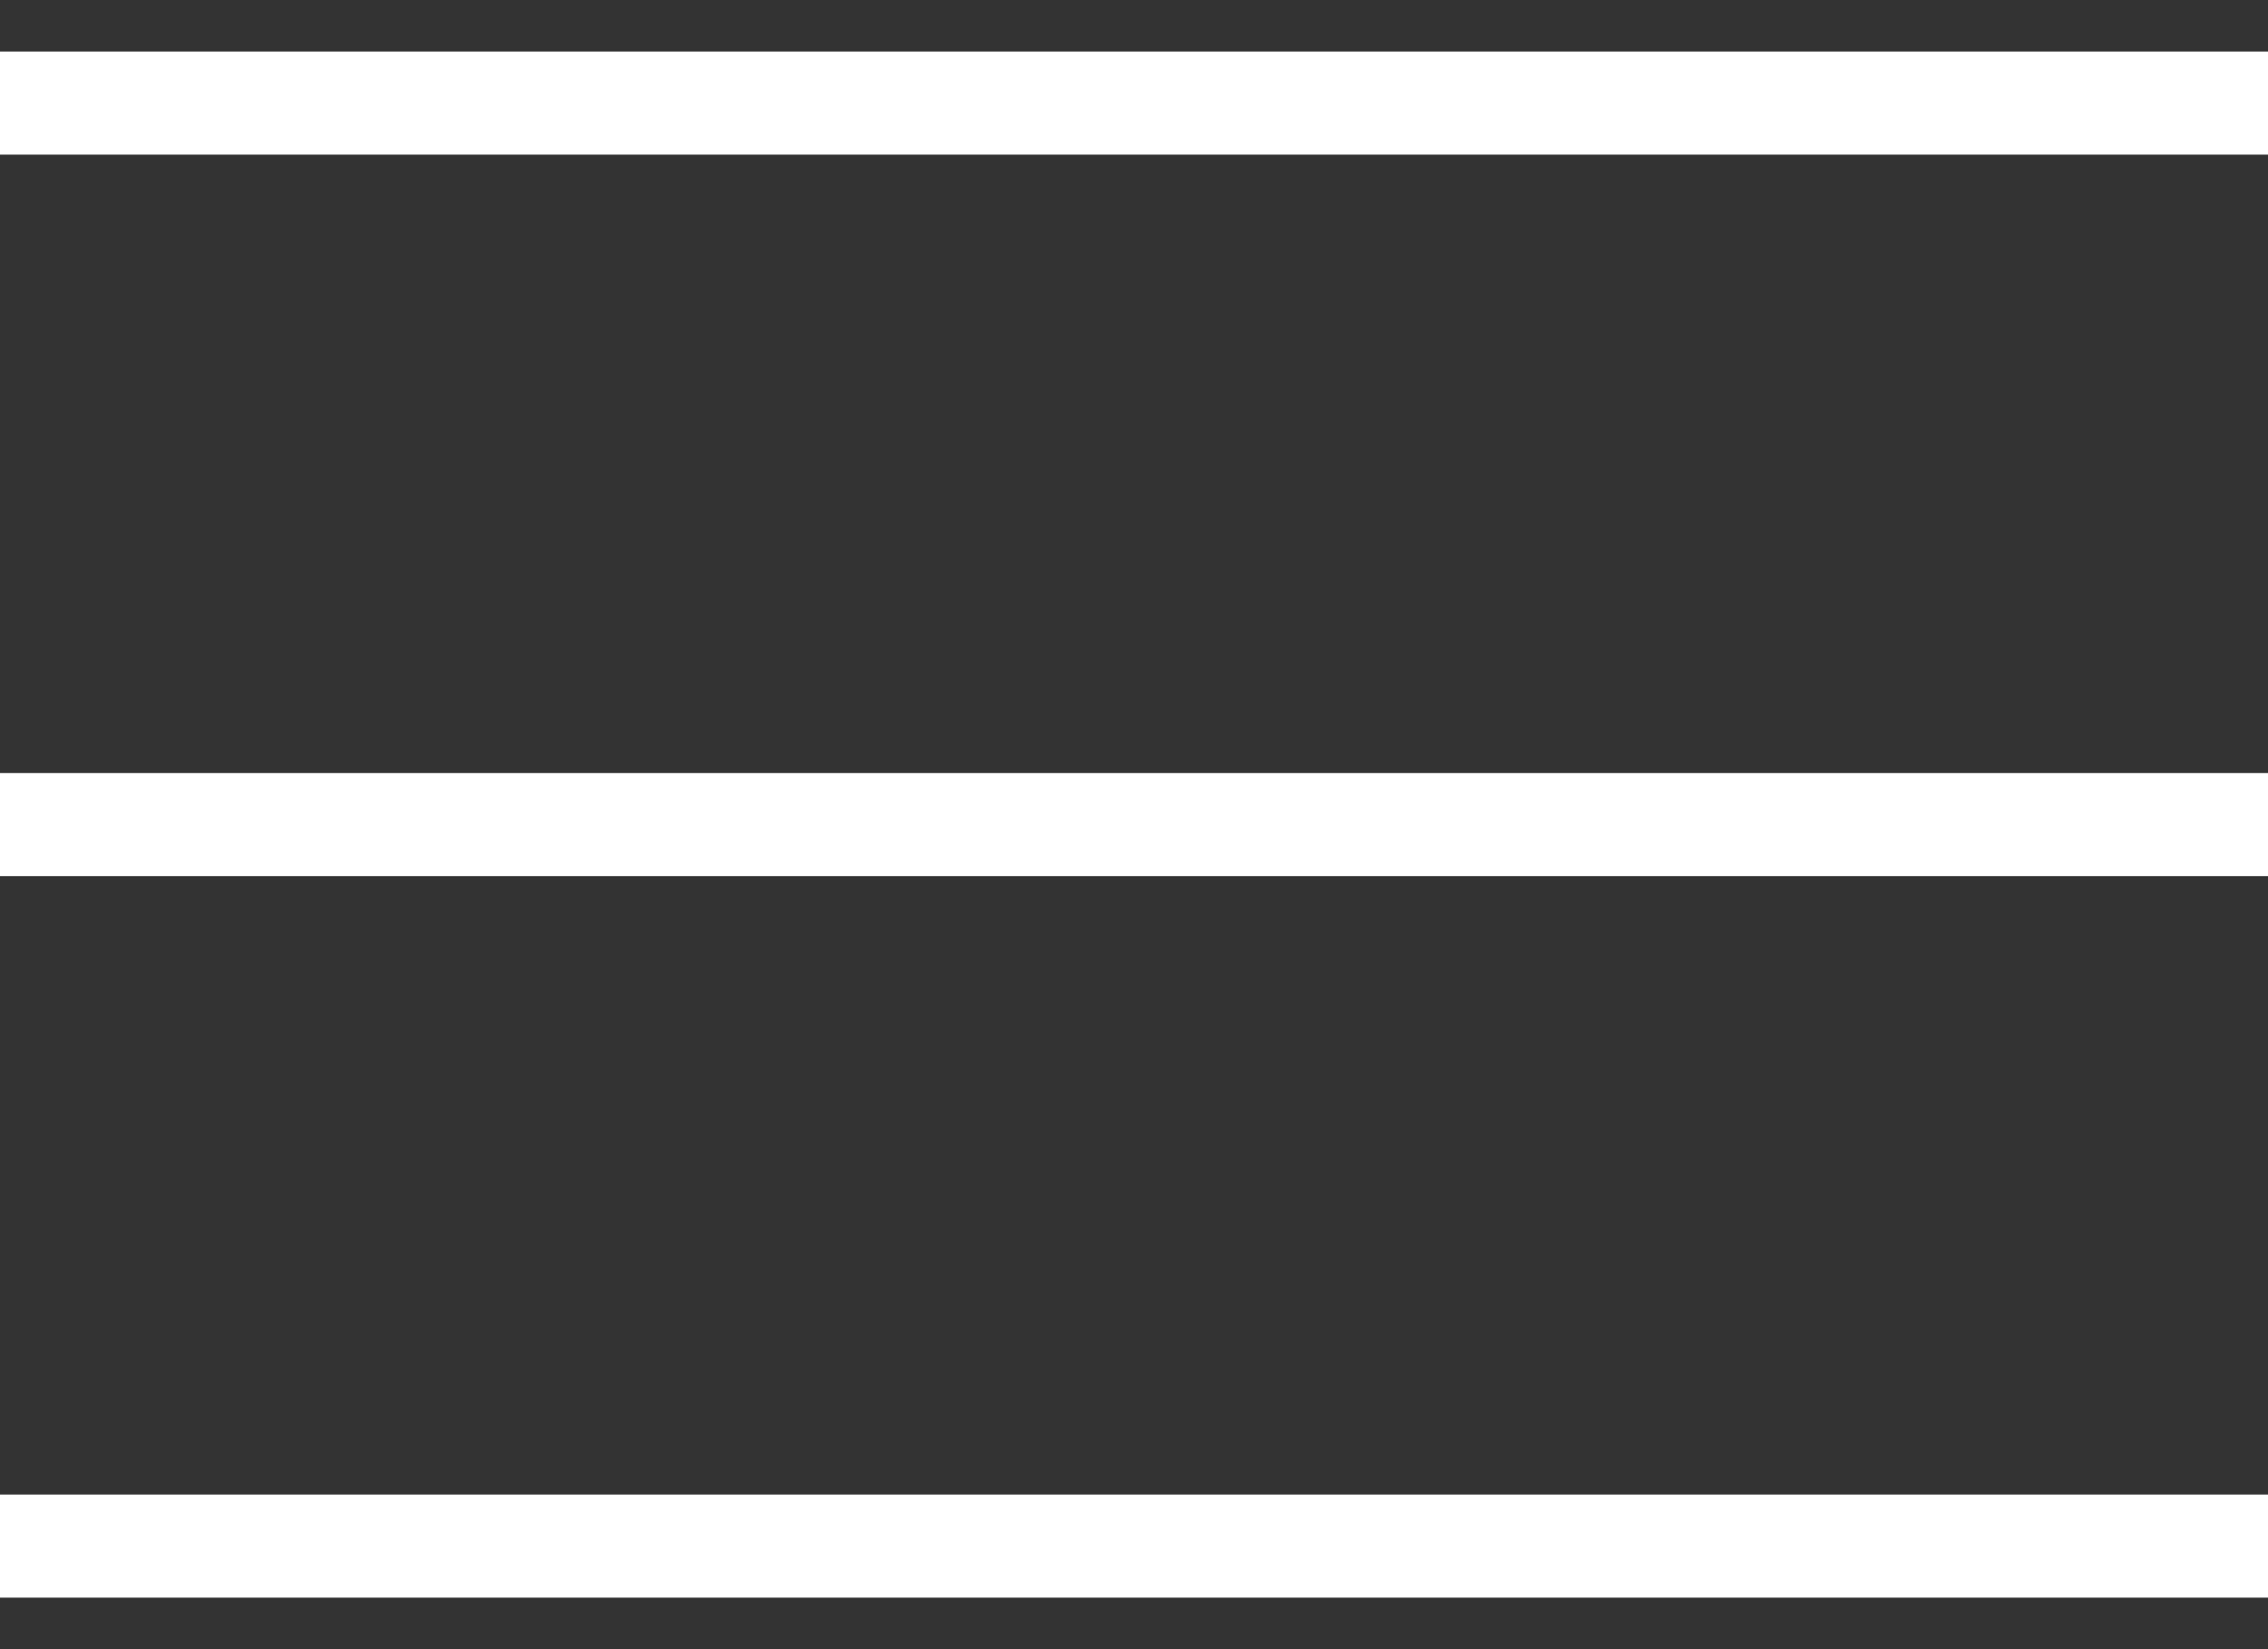
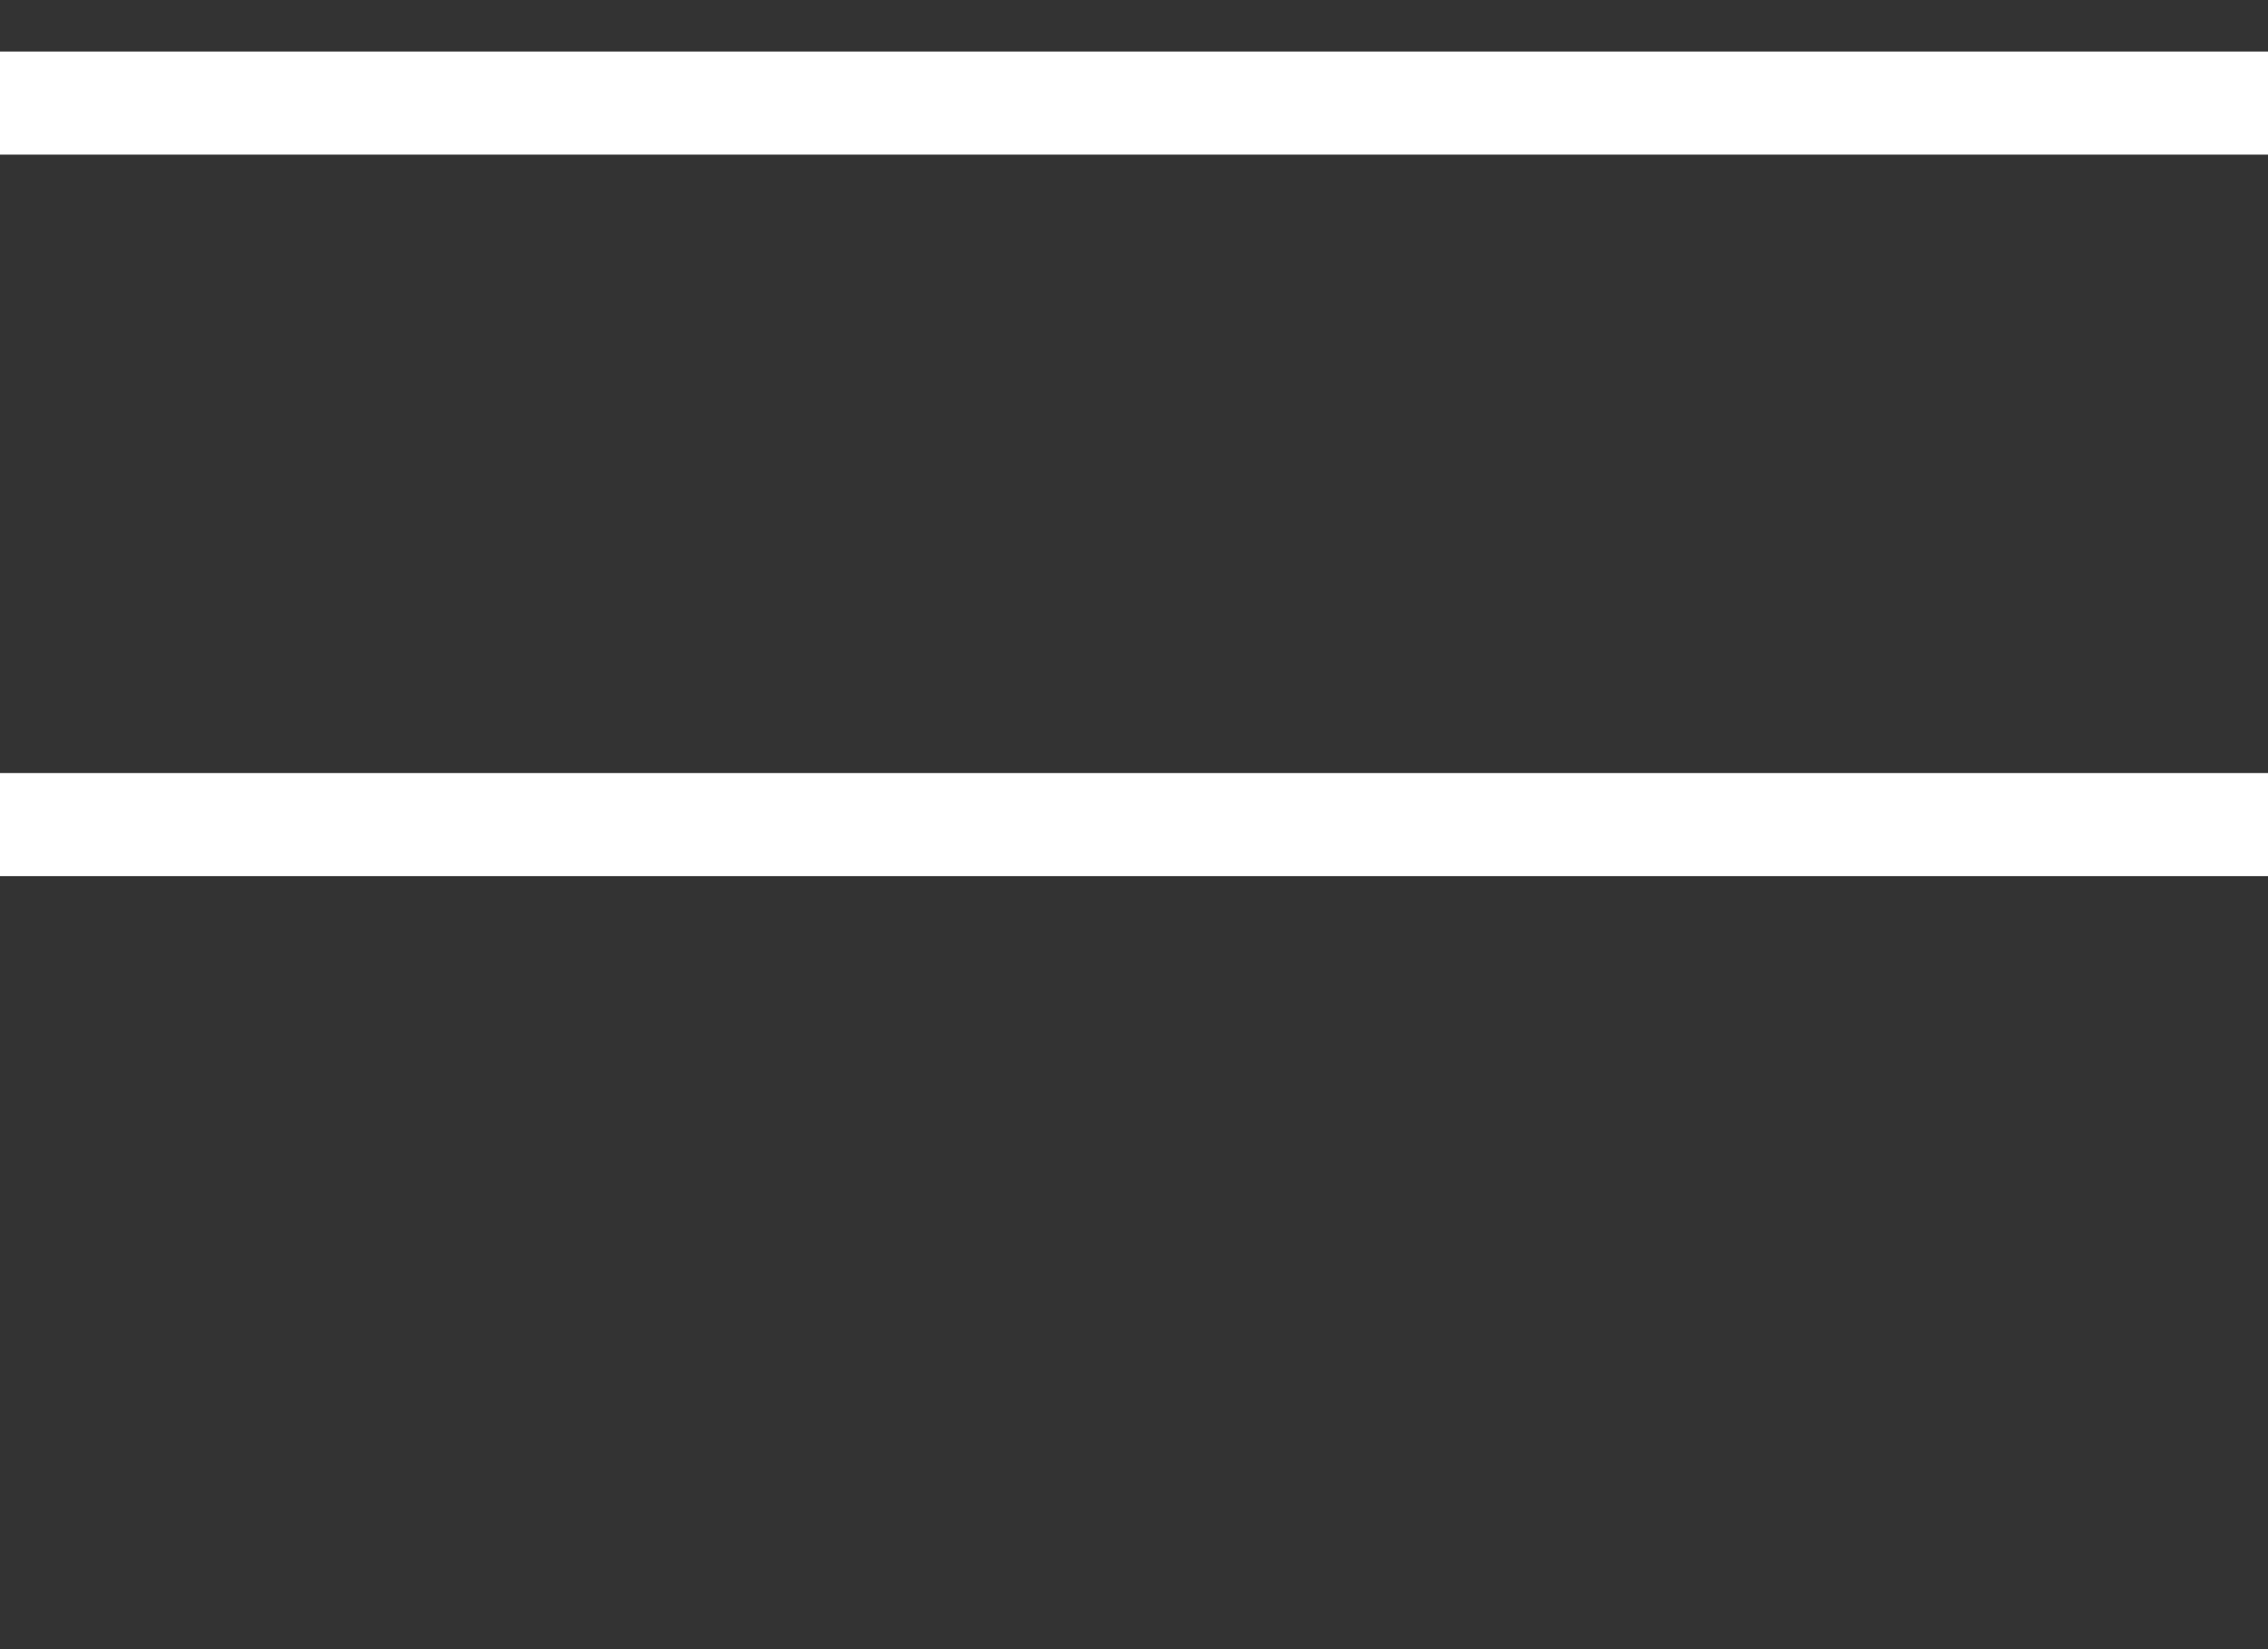
<svg xmlns="http://www.w3.org/2000/svg" width="22" height="16" viewBox="0 0 22 16" fill="none">
  <rect x="0" y="0" width="22" height="16" fill="#333333" stroke="none" />
  <path d="M0 1H22" stroke="white" />
  <path d="M0 8H22" stroke="white" />
-   <path d="M0 15H22" stroke="white" />
</svg>